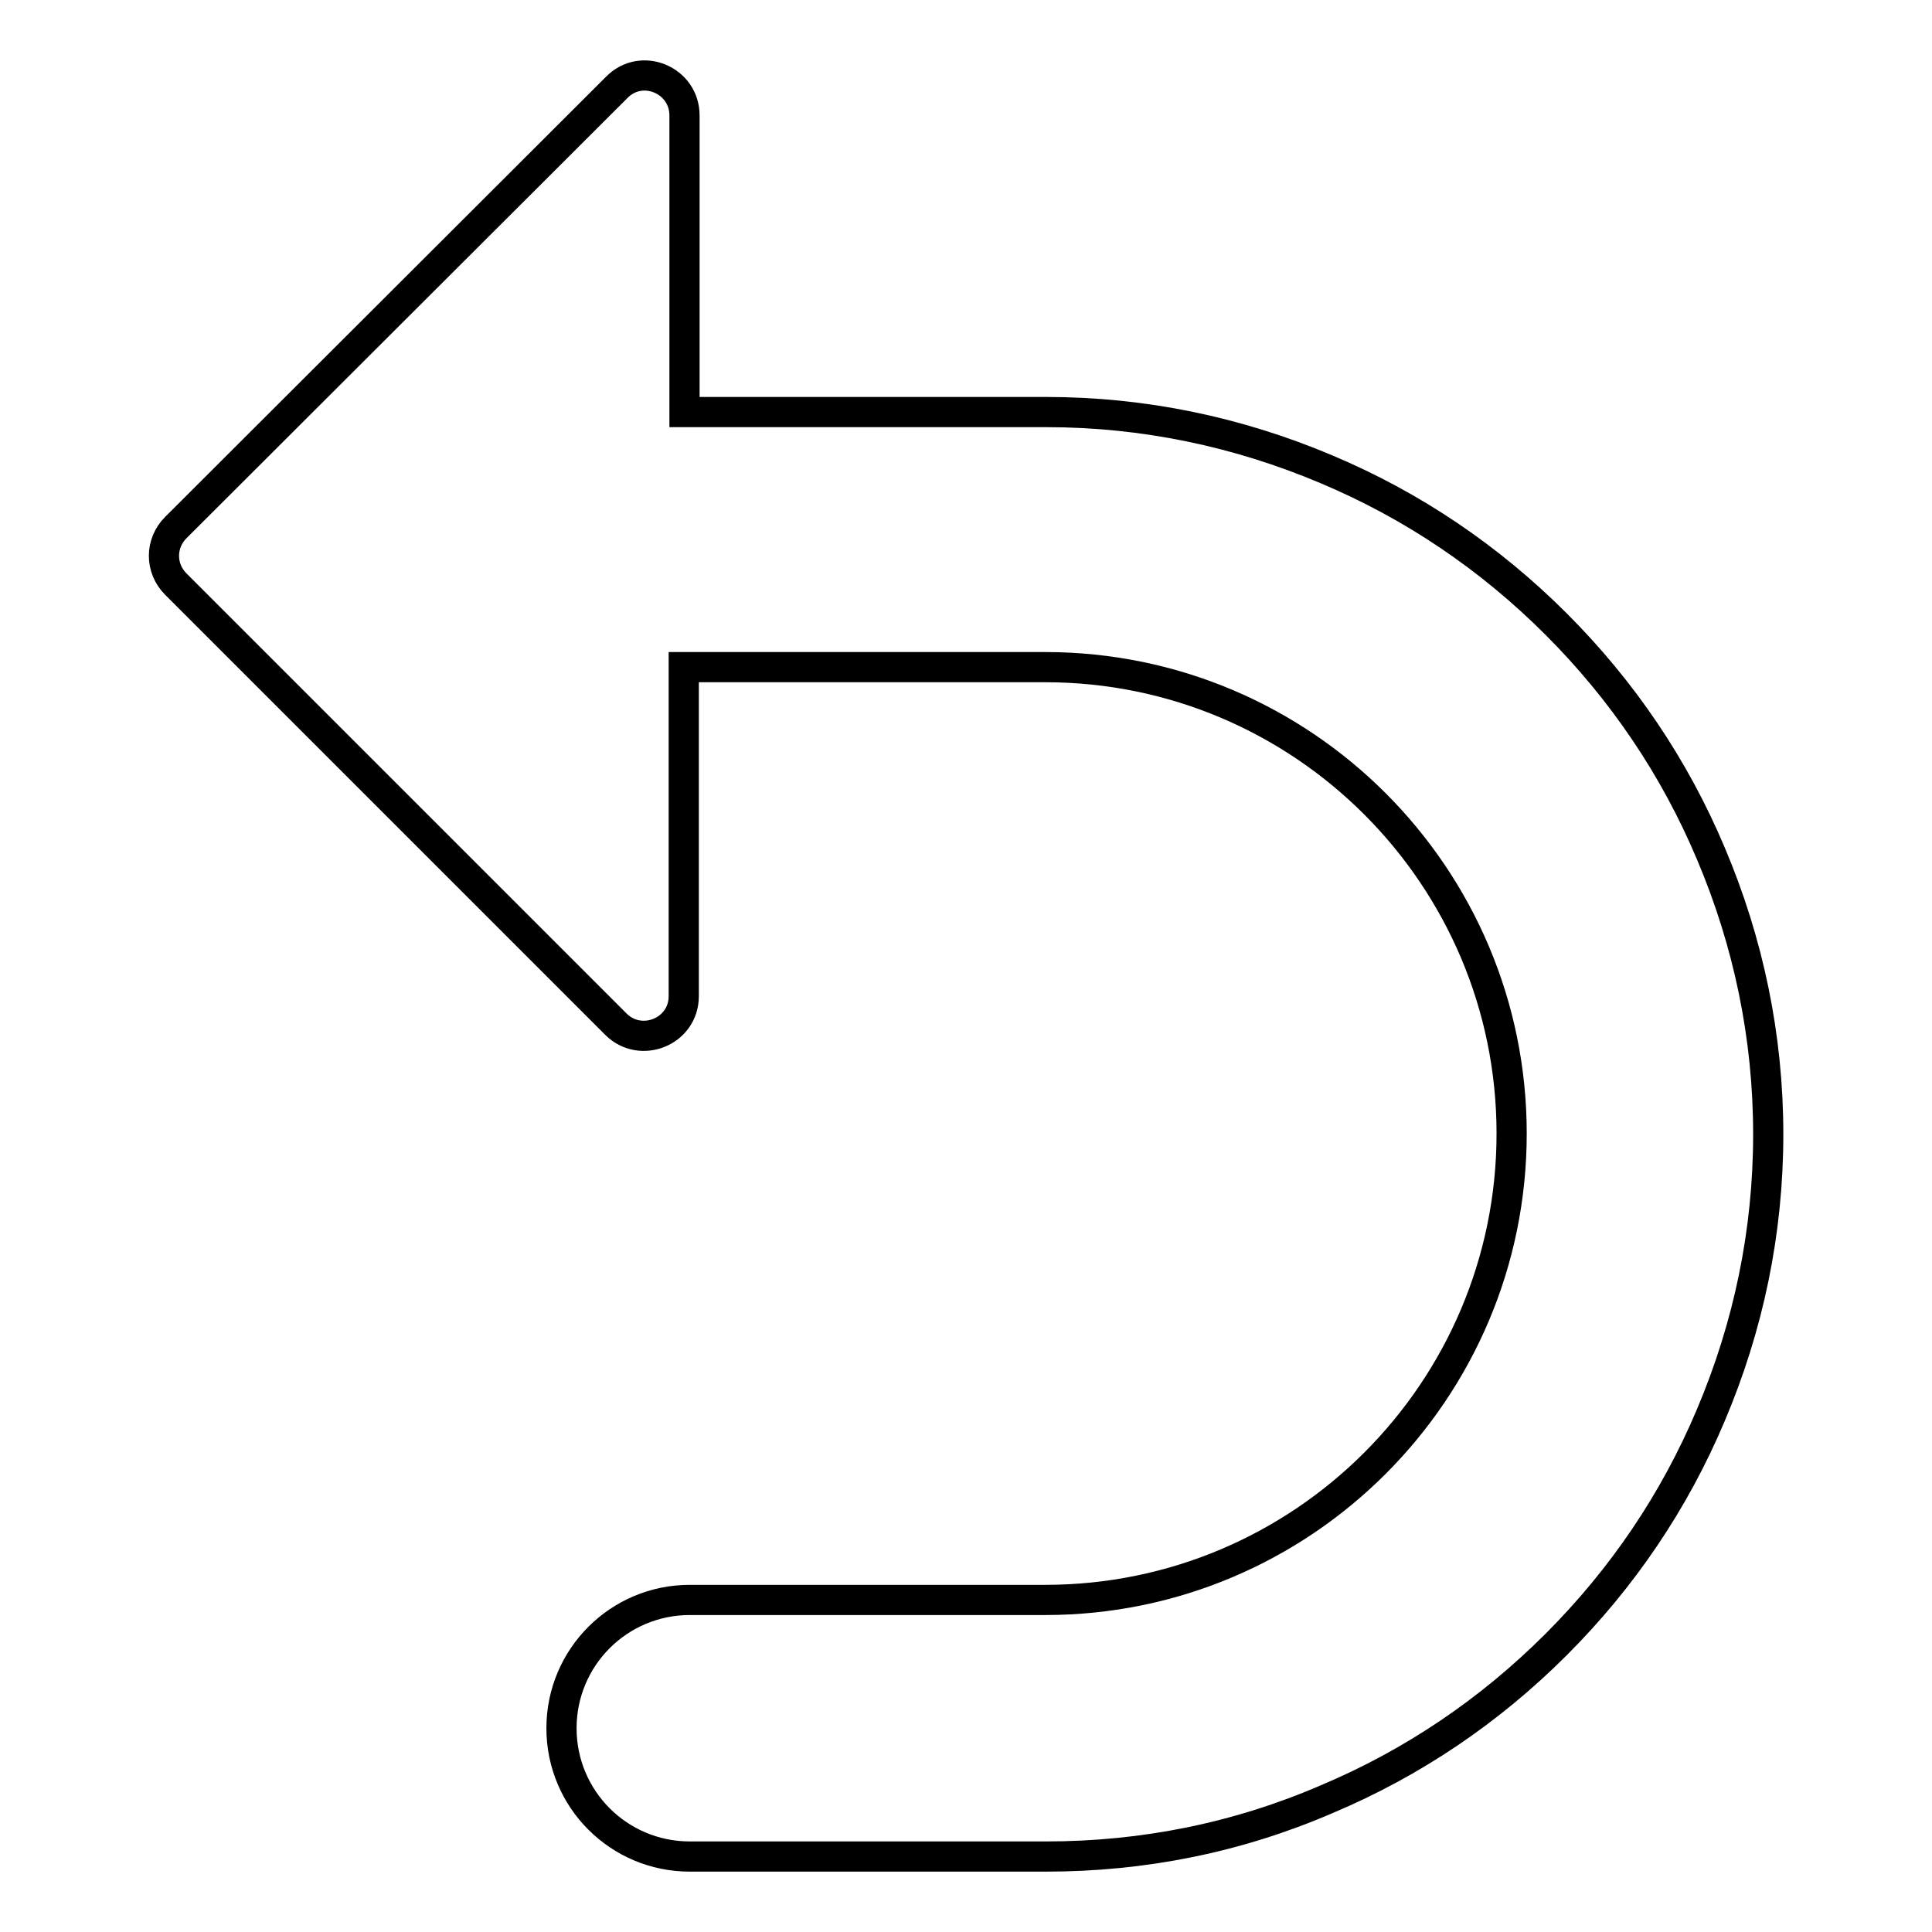
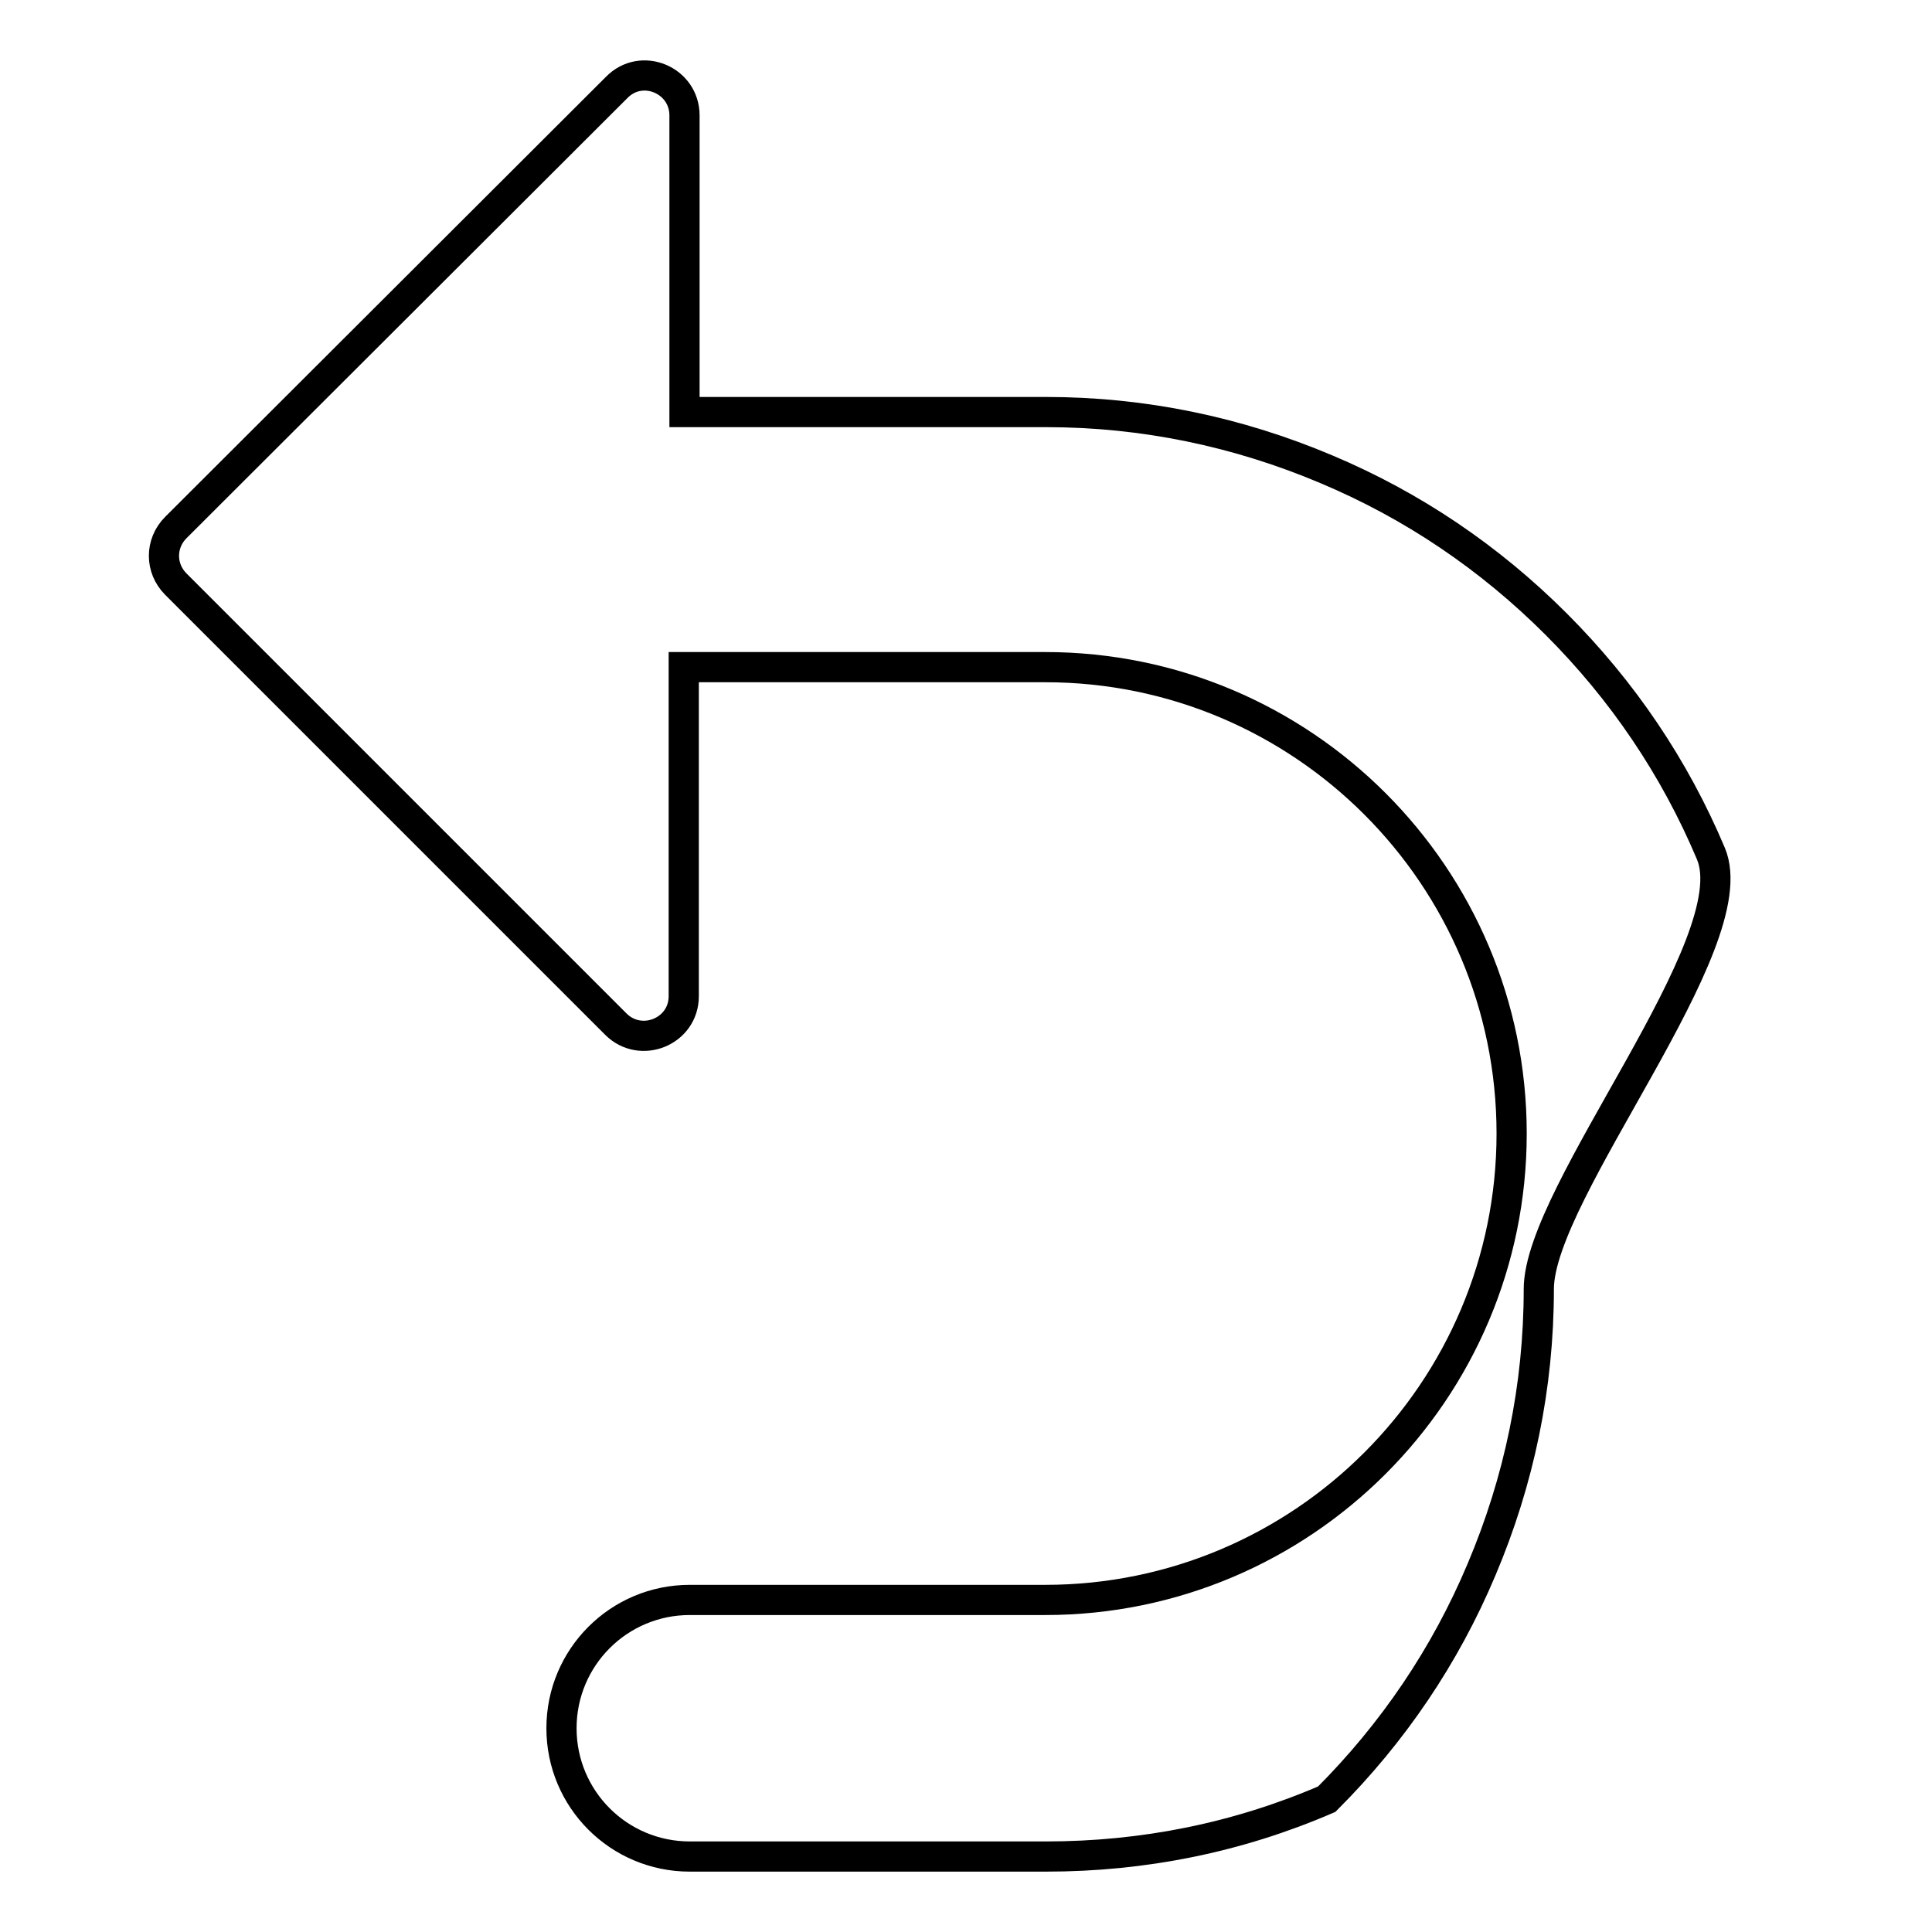
<svg xmlns="http://www.w3.org/2000/svg" version="1.1" x="0px" y="0px" viewBox="0 0 256 256" enable-background="new 0 0 256 256" xml:space="preserve">
  <g>
-     <path stroke-width="4" fill-opacity="0" stroke="#000000" d="M226.7,113.1c-4.8-11.4-11.7-21.6-20.5-30.4c-8.8-8.8-19-15.7-30.4-20.5c-11.8-5-24.3-7.6-37.2-7.6H91.4 c-0.2,0-0.5,0-0.7,0V15.3c0-4.7-5.7-7.1-9-3.7L23.3,69.9c-2.1,2.1-2.1,5.4,0,7.5l58.3,58.3c3.3,3.3,9,1,9-3.7V88.4 c0.2,0,0.5,0,0.7,0h47.2c34.1,0,61.8,27.7,61.8,61.8c0,34.1-27.7,61.8-61.8,61.8H91.4c-9.4,0-17,7.6-17,17c0,9.4,7.6,17,17,17h47.2 c12.9,0,25.4-2.5,37.2-7.6c11.4-4.8,21.6-11.7,30.4-20.5c8.8-8.8,15.7-19,20.5-30.4c5-11.8,7.6-24.3,7.6-37.2 S231.7,124.9,226.7,113.1z" />
+     <path stroke-width="4" fill-opacity="0" stroke="#000000" d="M226.7,113.1c-4.8-11.4-11.7-21.6-20.5-30.4c-8.8-8.8-19-15.7-30.4-20.5c-11.8-5-24.3-7.6-37.2-7.6H91.4 c-0.2,0-0.5,0-0.7,0V15.3c0-4.7-5.7-7.1-9-3.7L23.3,69.9c-2.1,2.1-2.1,5.4,0,7.5l58.3,58.3c3.3,3.3,9,1,9-3.7V88.4 c0.2,0,0.5,0,0.7,0h47.2c34.1,0,61.8,27.7,61.8,61.8c0,34.1-27.7,61.8-61.8,61.8H91.4c-9.4,0-17,7.6-17,17c0,9.4,7.6,17,17,17h47.2 c12.9,0,25.4-2.5,37.2-7.6c8.8-8.8,15.7-19,20.5-30.4c5-11.8,7.6-24.3,7.6-37.2 S231.7,124.9,226.7,113.1z" />
  </g>
</svg>